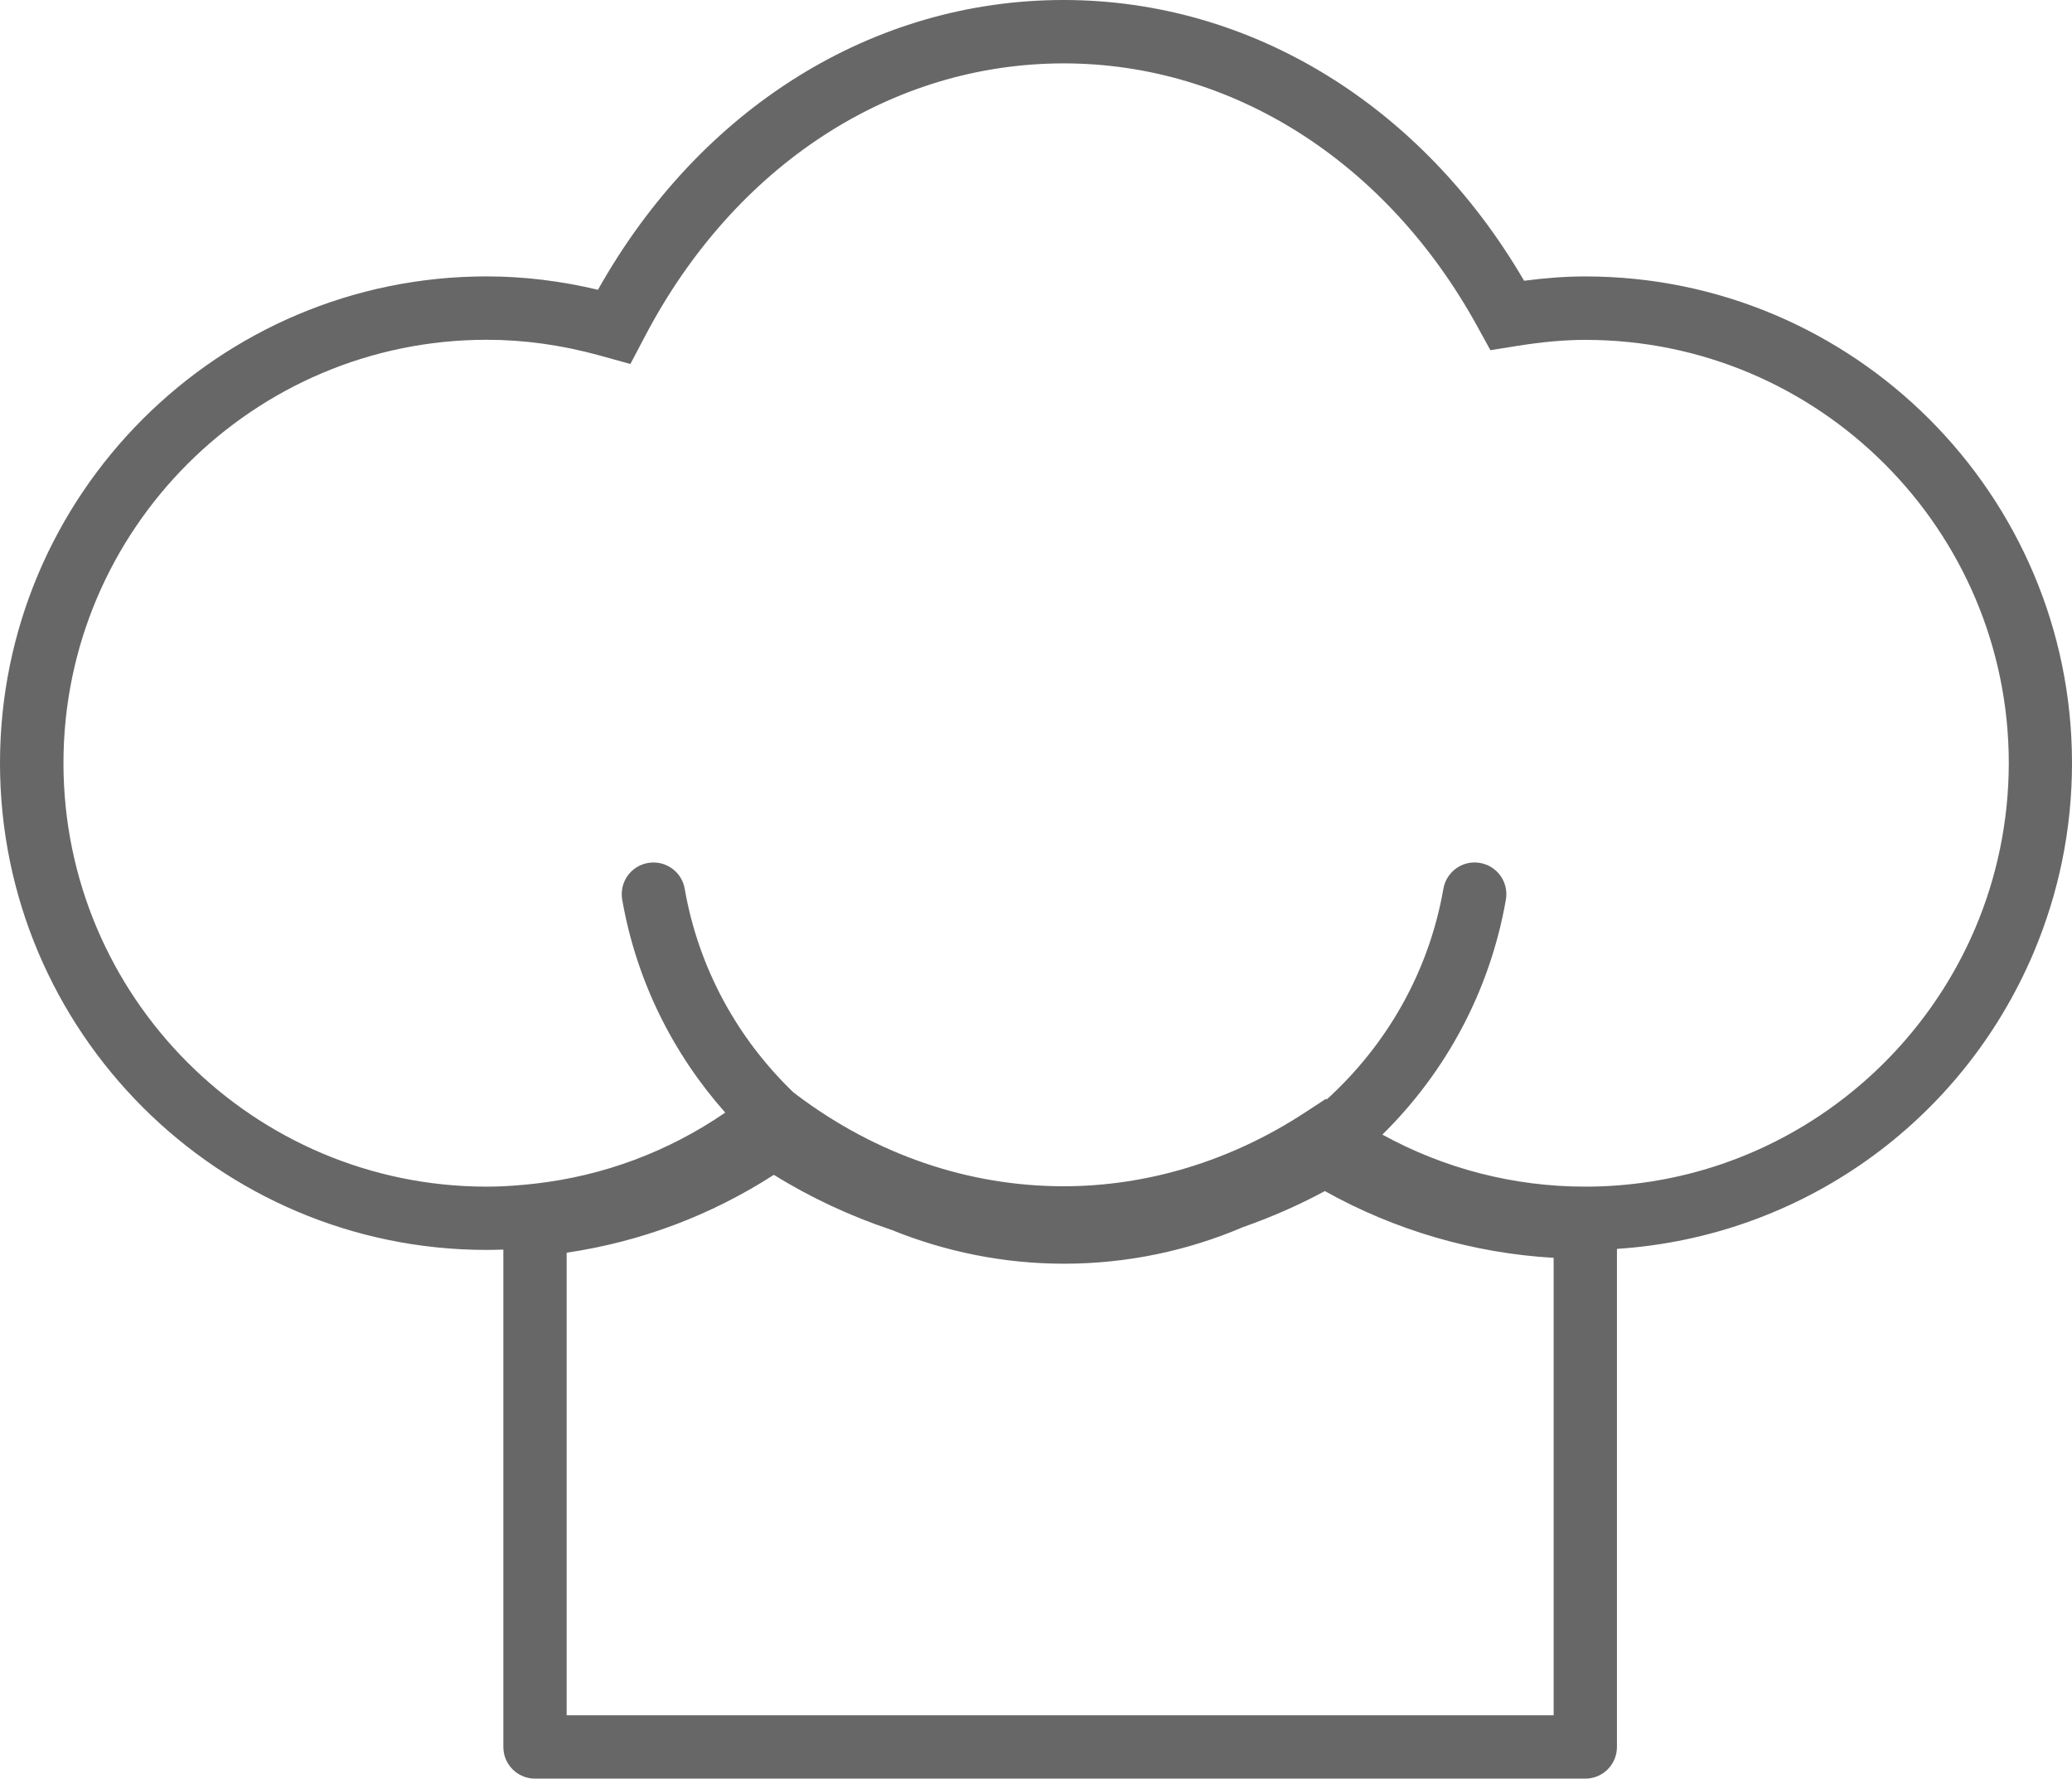
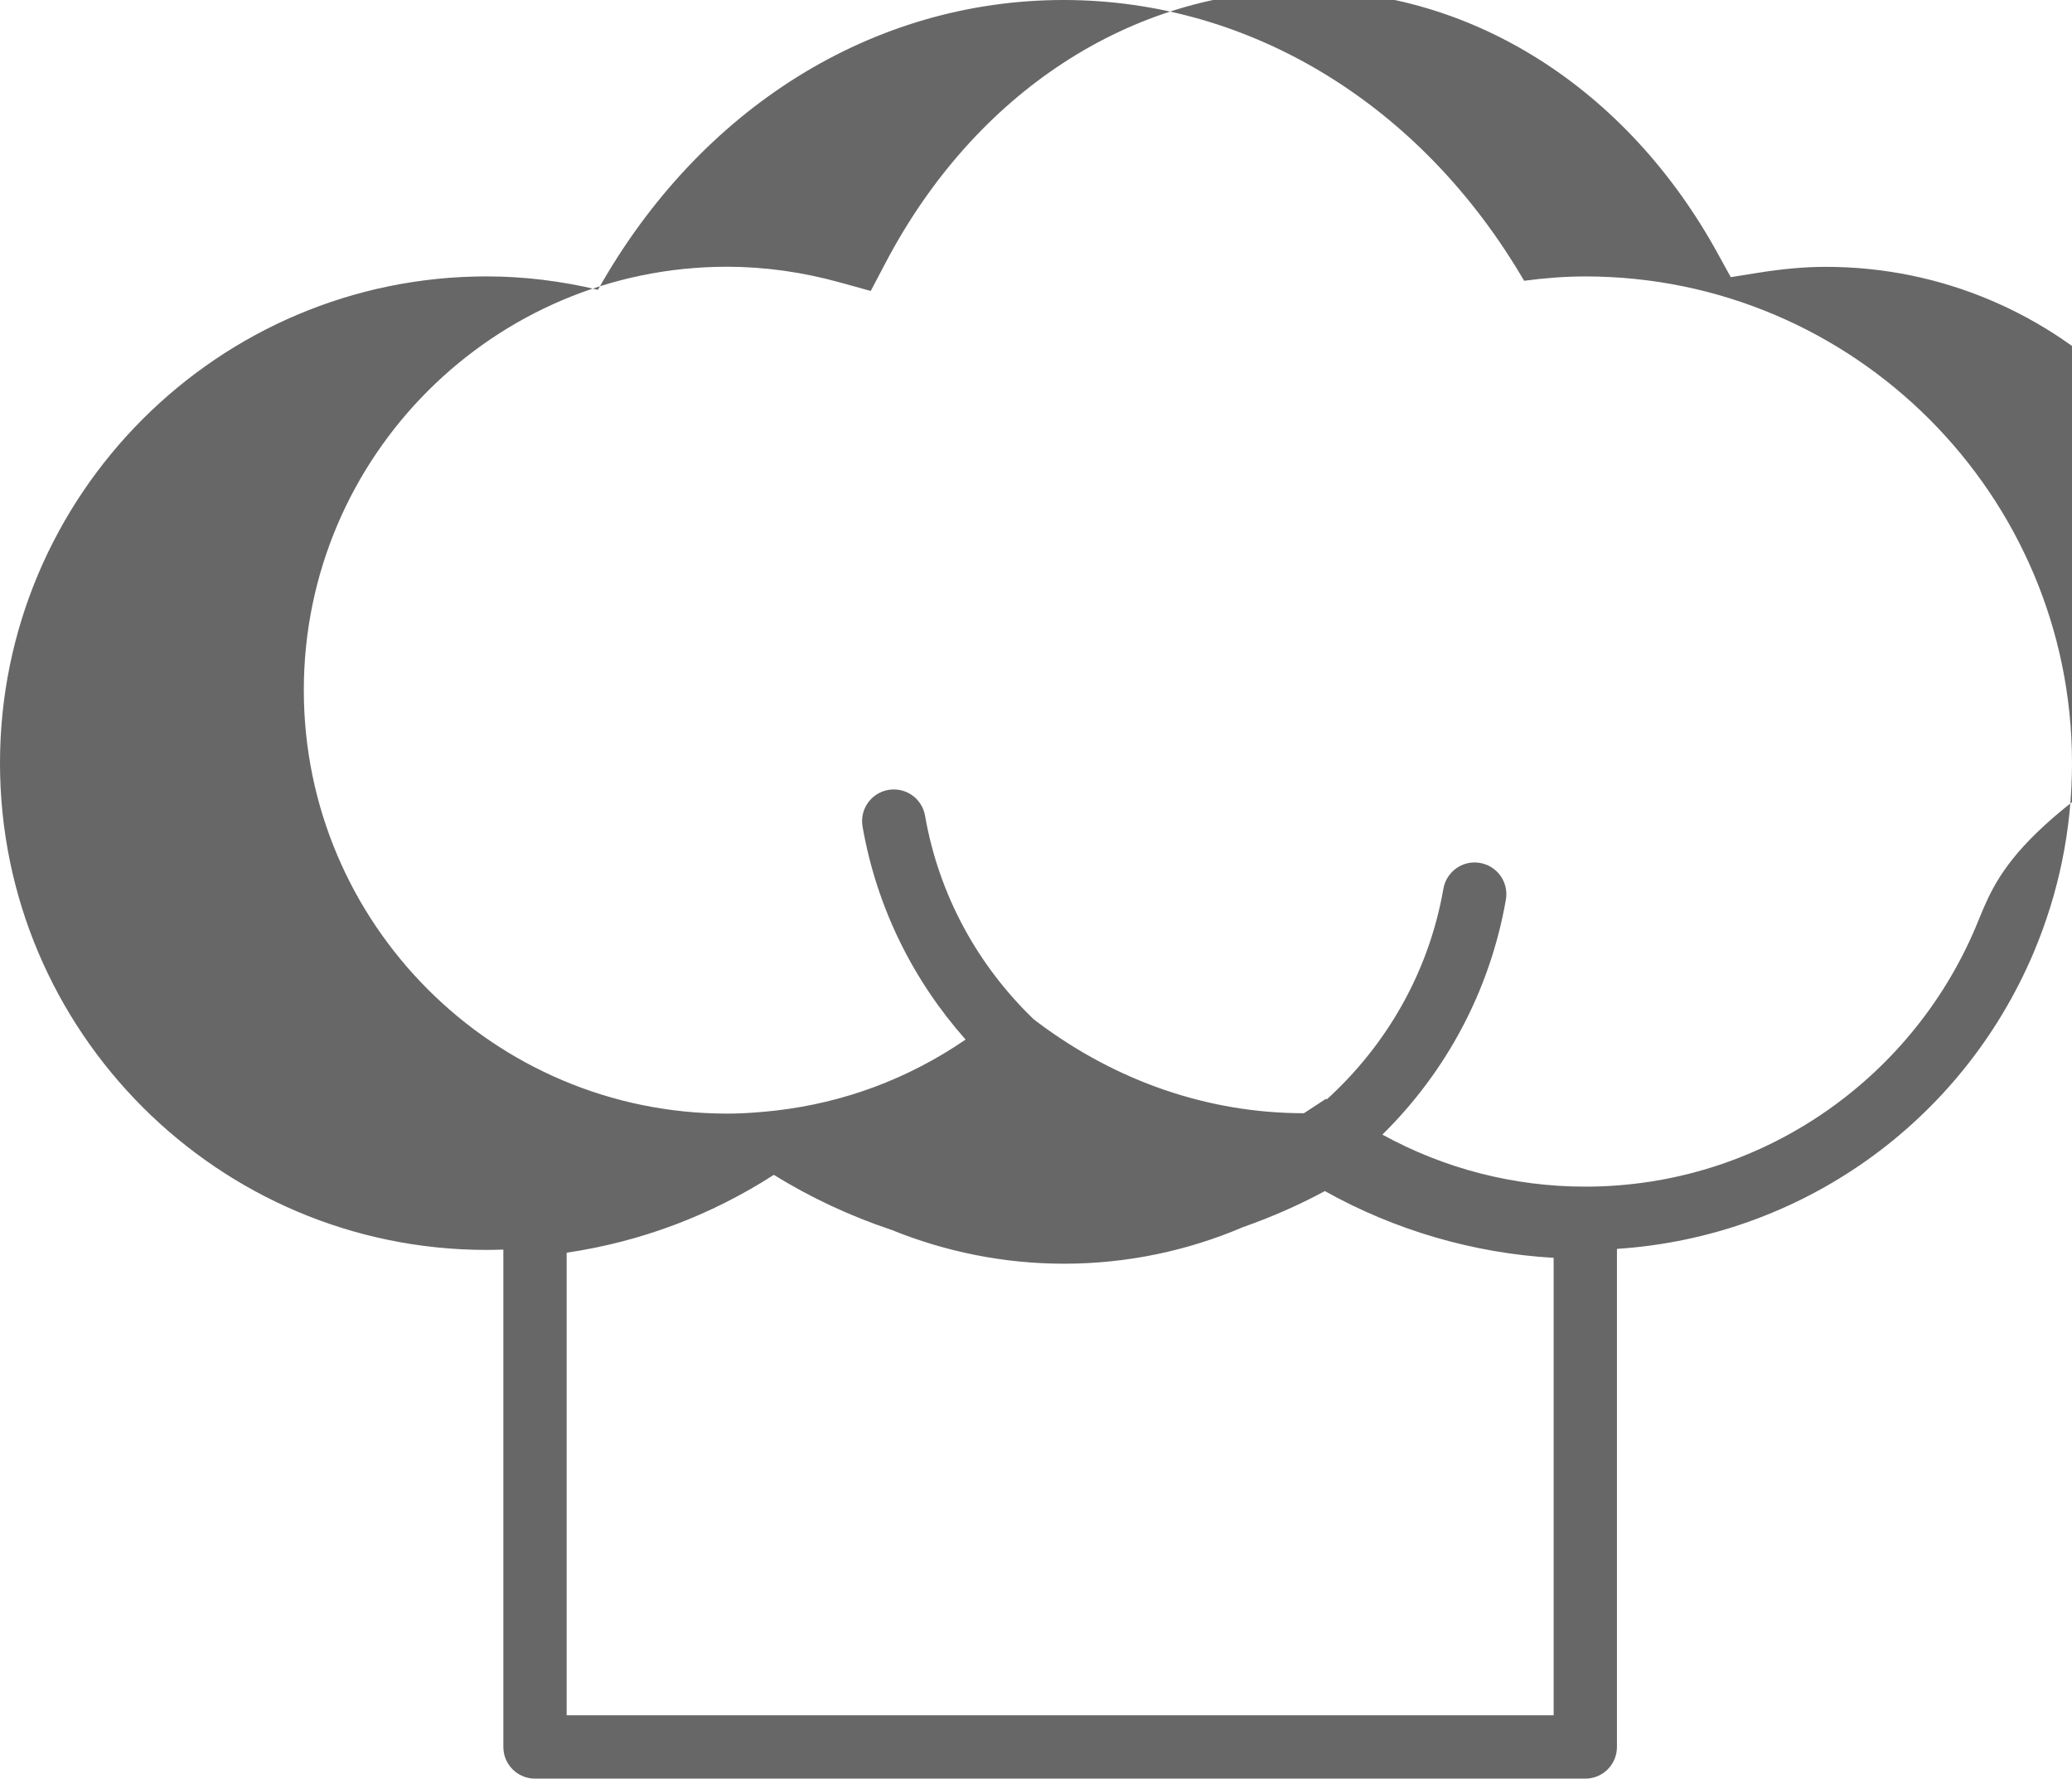
<svg xmlns="http://www.w3.org/2000/svg" version="1.1" id="Ebene_1" x="0px" y="0px" width="60.75px" height="52.137px" viewBox="0 0 60.75 52.137" enable-background="new 0 0 60.75 52.137" xml:space="preserve">
-   <path fill="#676767" d="M46.48,8.103c-0.565,0-1.158,0.043-1.794,0.127C41.671,3.064,36.656,0,31.183,0  c-5.589,0-10.655,3.164-13.651,8.494c-1.089-0.26-2.186-0.392-3.265-0.392C6.401,8.103,0,14.502,0,22.37  c0,7.869,6.401,14.269,14.27,14.269c0.158,0,0.32-0.004,0.488-0.01v14.58c0,0.512,0.415,0.928,0.929,0.928H46.48  c0.514,0,0.928-0.416,0.928-0.928V36.608c5.365-0.348,10.094-3.674,12.217-8.684c0.744-1.762,1.125-3.631,1.125-5.554  C60.75,14.502,54.349,8.103,46.48,8.103 M45.552,50.28H16.614V36.721c2.181-0.324,4.219-1.09,6.075-2.283  c1.098,0.68,2.257,1.215,3.453,1.615c1.564,0.633,3.27,0.99,5.055,0.99c1.863,0,3.639-0.385,5.257-1.076  c0.818-0.287,1.616-0.635,2.39-1.053c2.057,1.148,4.349,1.82,6.708,1.957V50.28z M57.917,27.198  c-1.889,4.453-6.305,7.586-11.437,7.586c-2.1,0-4.131-0.527-5.949-1.525c1.85-1.822,3.15-4.195,3.621-6.887  c0.088-0.508-0.25-0.988-0.756-1.076c-0.503-0.092-0.988,0.25-1.076,0.754c-0.428,2.455-1.67,4.586-3.42,6.178l-0.024-0.018  l-0.646,0.422c-2.151,1.4-4.589,2.141-7.047,2.141c-2.783,0-5.49-0.924-7.821-2.676l-0.108-0.084  c-1.625-1.566-2.771-3.621-3.179-5.963c-0.088-0.504-0.569-0.842-1.076-0.754c-0.506,0.088-0.844,0.568-0.756,1.076  c0.418,2.389,1.494,4.52,3.021,6.242c-1.677,1.15-3.572,1.854-5.576,2.082c-0.204,0.023-0.411,0.043-0.615,0.057  c-0.264,0.02-0.53,0.031-0.802,0.031c-6.845,0-12.41-5.568-12.41-12.414c0-6.845,5.569-12.41,12.41-12.41  c1.09,0,2.205,0.154,3.309,0.46l0.903,0.25l0.437-0.83c2.629-4.999,7.214-7.982,12.269-7.982c4.933,0,9.461,2.875,12.115,7.691  l0.394,0.716l0.809-0.129c0.728-0.116,1.376-0.173,1.979-0.173c6.847,0,12.411,5.569,12.411,12.411  C58.894,24.083,58.546,25.713,57.917,27.198" />
-   <rect x="-797.213" y="-4.25" display="none" fill="none" width="857.963" height="56.52" />
+   <path fill="#676767" d="M46.48,8.103c-0.565,0-1.158,0.043-1.794,0.127C41.671,3.064,36.656,0,31.183,0  c-5.589,0-10.655,3.164-13.651,8.494c-1.089-0.26-2.186-0.392-3.265-0.392C6.401,8.103,0,14.502,0,22.37  c0,7.869,6.401,14.269,14.27,14.269c0.158,0,0.32-0.004,0.488-0.01v14.58c0,0.512,0.415,0.928,0.929,0.928H46.48  c0.514,0,0.928-0.416,0.928-0.928V36.608c5.365-0.348,10.094-3.674,12.217-8.684c0.744-1.762,1.125-3.631,1.125-5.554  C60.75,14.502,54.349,8.103,46.48,8.103 M45.552,50.28H16.614V36.721c2.181-0.324,4.219-1.09,6.075-2.283  c1.098,0.68,2.257,1.215,3.453,1.615c1.564,0.633,3.27,0.99,5.055,0.99c1.863,0,3.639-0.385,5.257-1.076  c0.818-0.287,1.616-0.635,2.39-1.053c2.057,1.148,4.349,1.82,6.708,1.957V50.28z M57.917,27.198  c-1.889,4.453-6.305,7.586-11.437,7.586c-2.1,0-4.131-0.527-5.949-1.525c1.85-1.822,3.15-4.195,3.621-6.887  c0.088-0.508-0.25-0.988-0.756-1.076c-0.503-0.092-0.988,0.25-1.076,0.754c-0.428,2.455-1.67,4.586-3.42,6.178l-0.024-0.018  l-0.646,0.422c-2.783,0-5.49-0.924-7.821-2.676l-0.108-0.084  c-1.625-1.566-2.771-3.621-3.179-5.963c-0.088-0.504-0.569-0.842-1.076-0.754c-0.506,0.088-0.844,0.568-0.756,1.076  c0.418,2.389,1.494,4.52,3.021,6.242c-1.677,1.15-3.572,1.854-5.576,2.082c-0.204,0.023-0.411,0.043-0.615,0.057  c-0.264,0.02-0.53,0.031-0.802,0.031c-6.845,0-12.41-5.568-12.41-12.414c0-6.845,5.569-12.41,12.41-12.41  c1.09,0,2.205,0.154,3.309,0.46l0.903,0.25l0.437-0.83c2.629-4.999,7.214-7.982,12.269-7.982c4.933,0,9.461,2.875,12.115,7.691  l0.394,0.716l0.809-0.129c0.728-0.116,1.376-0.173,1.979-0.173c6.847,0,12.411,5.569,12.411,12.411  C58.894,24.083,58.546,25.713,57.917,27.198" />
</svg>